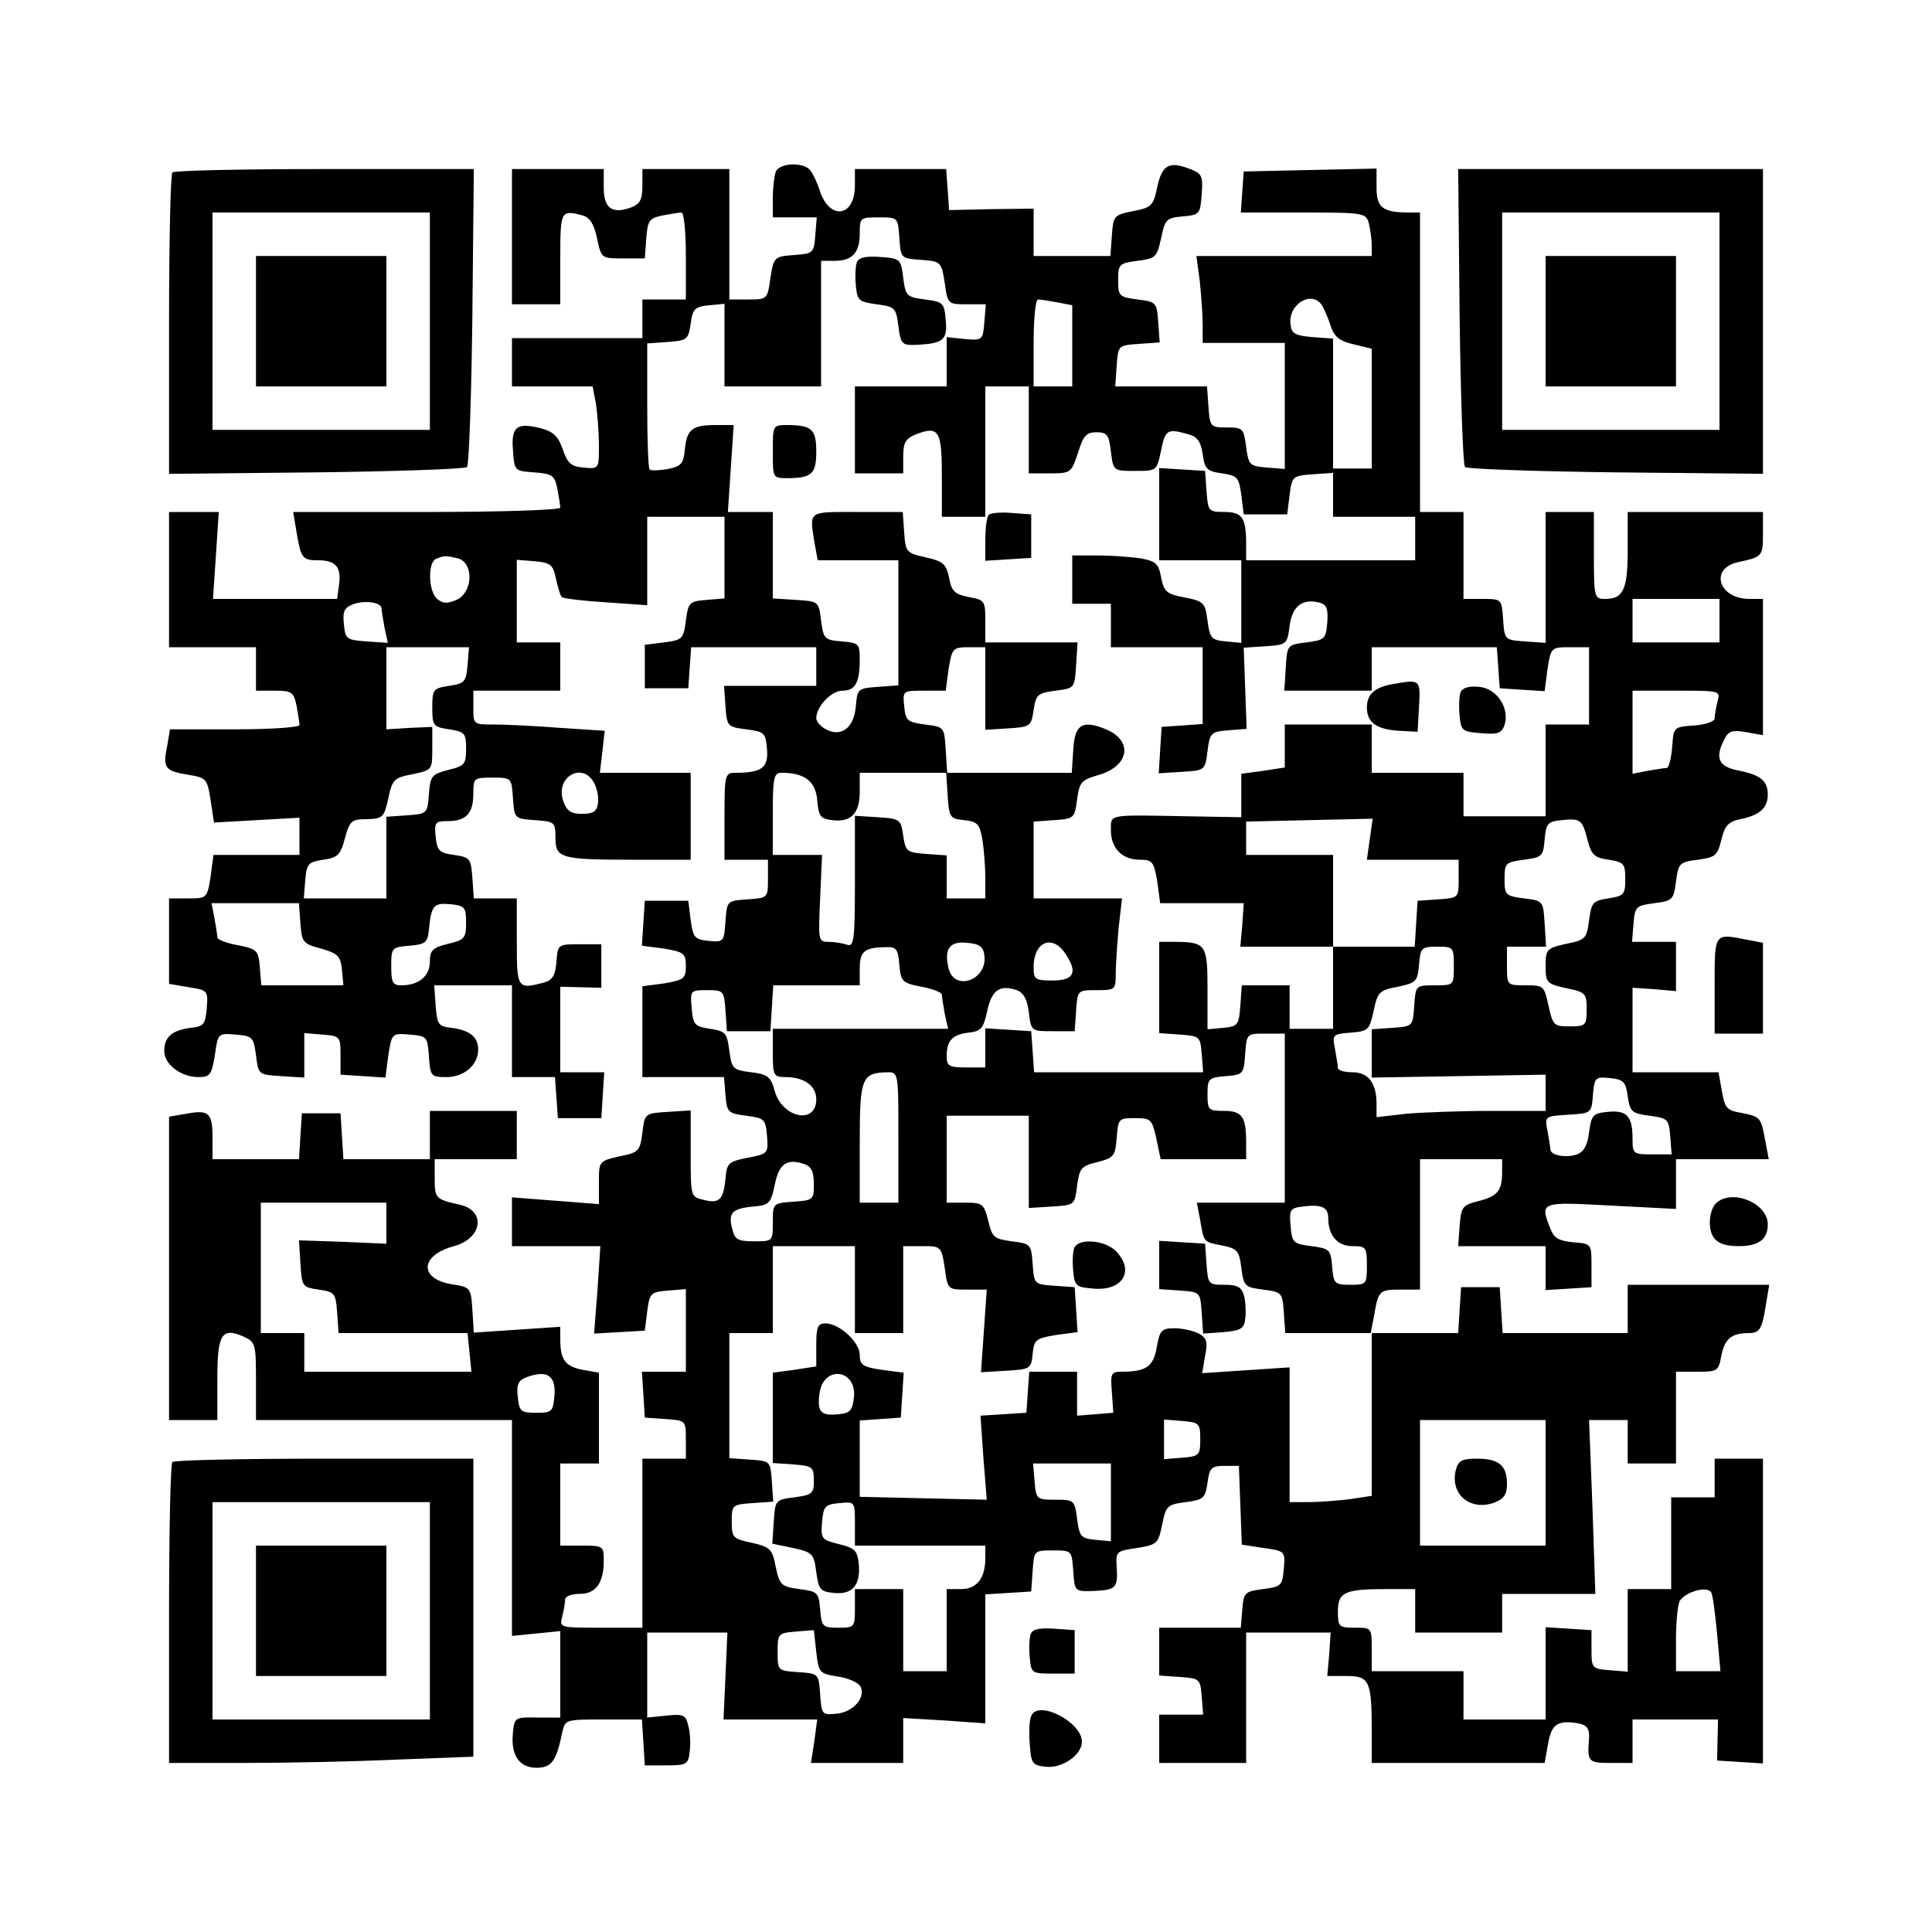
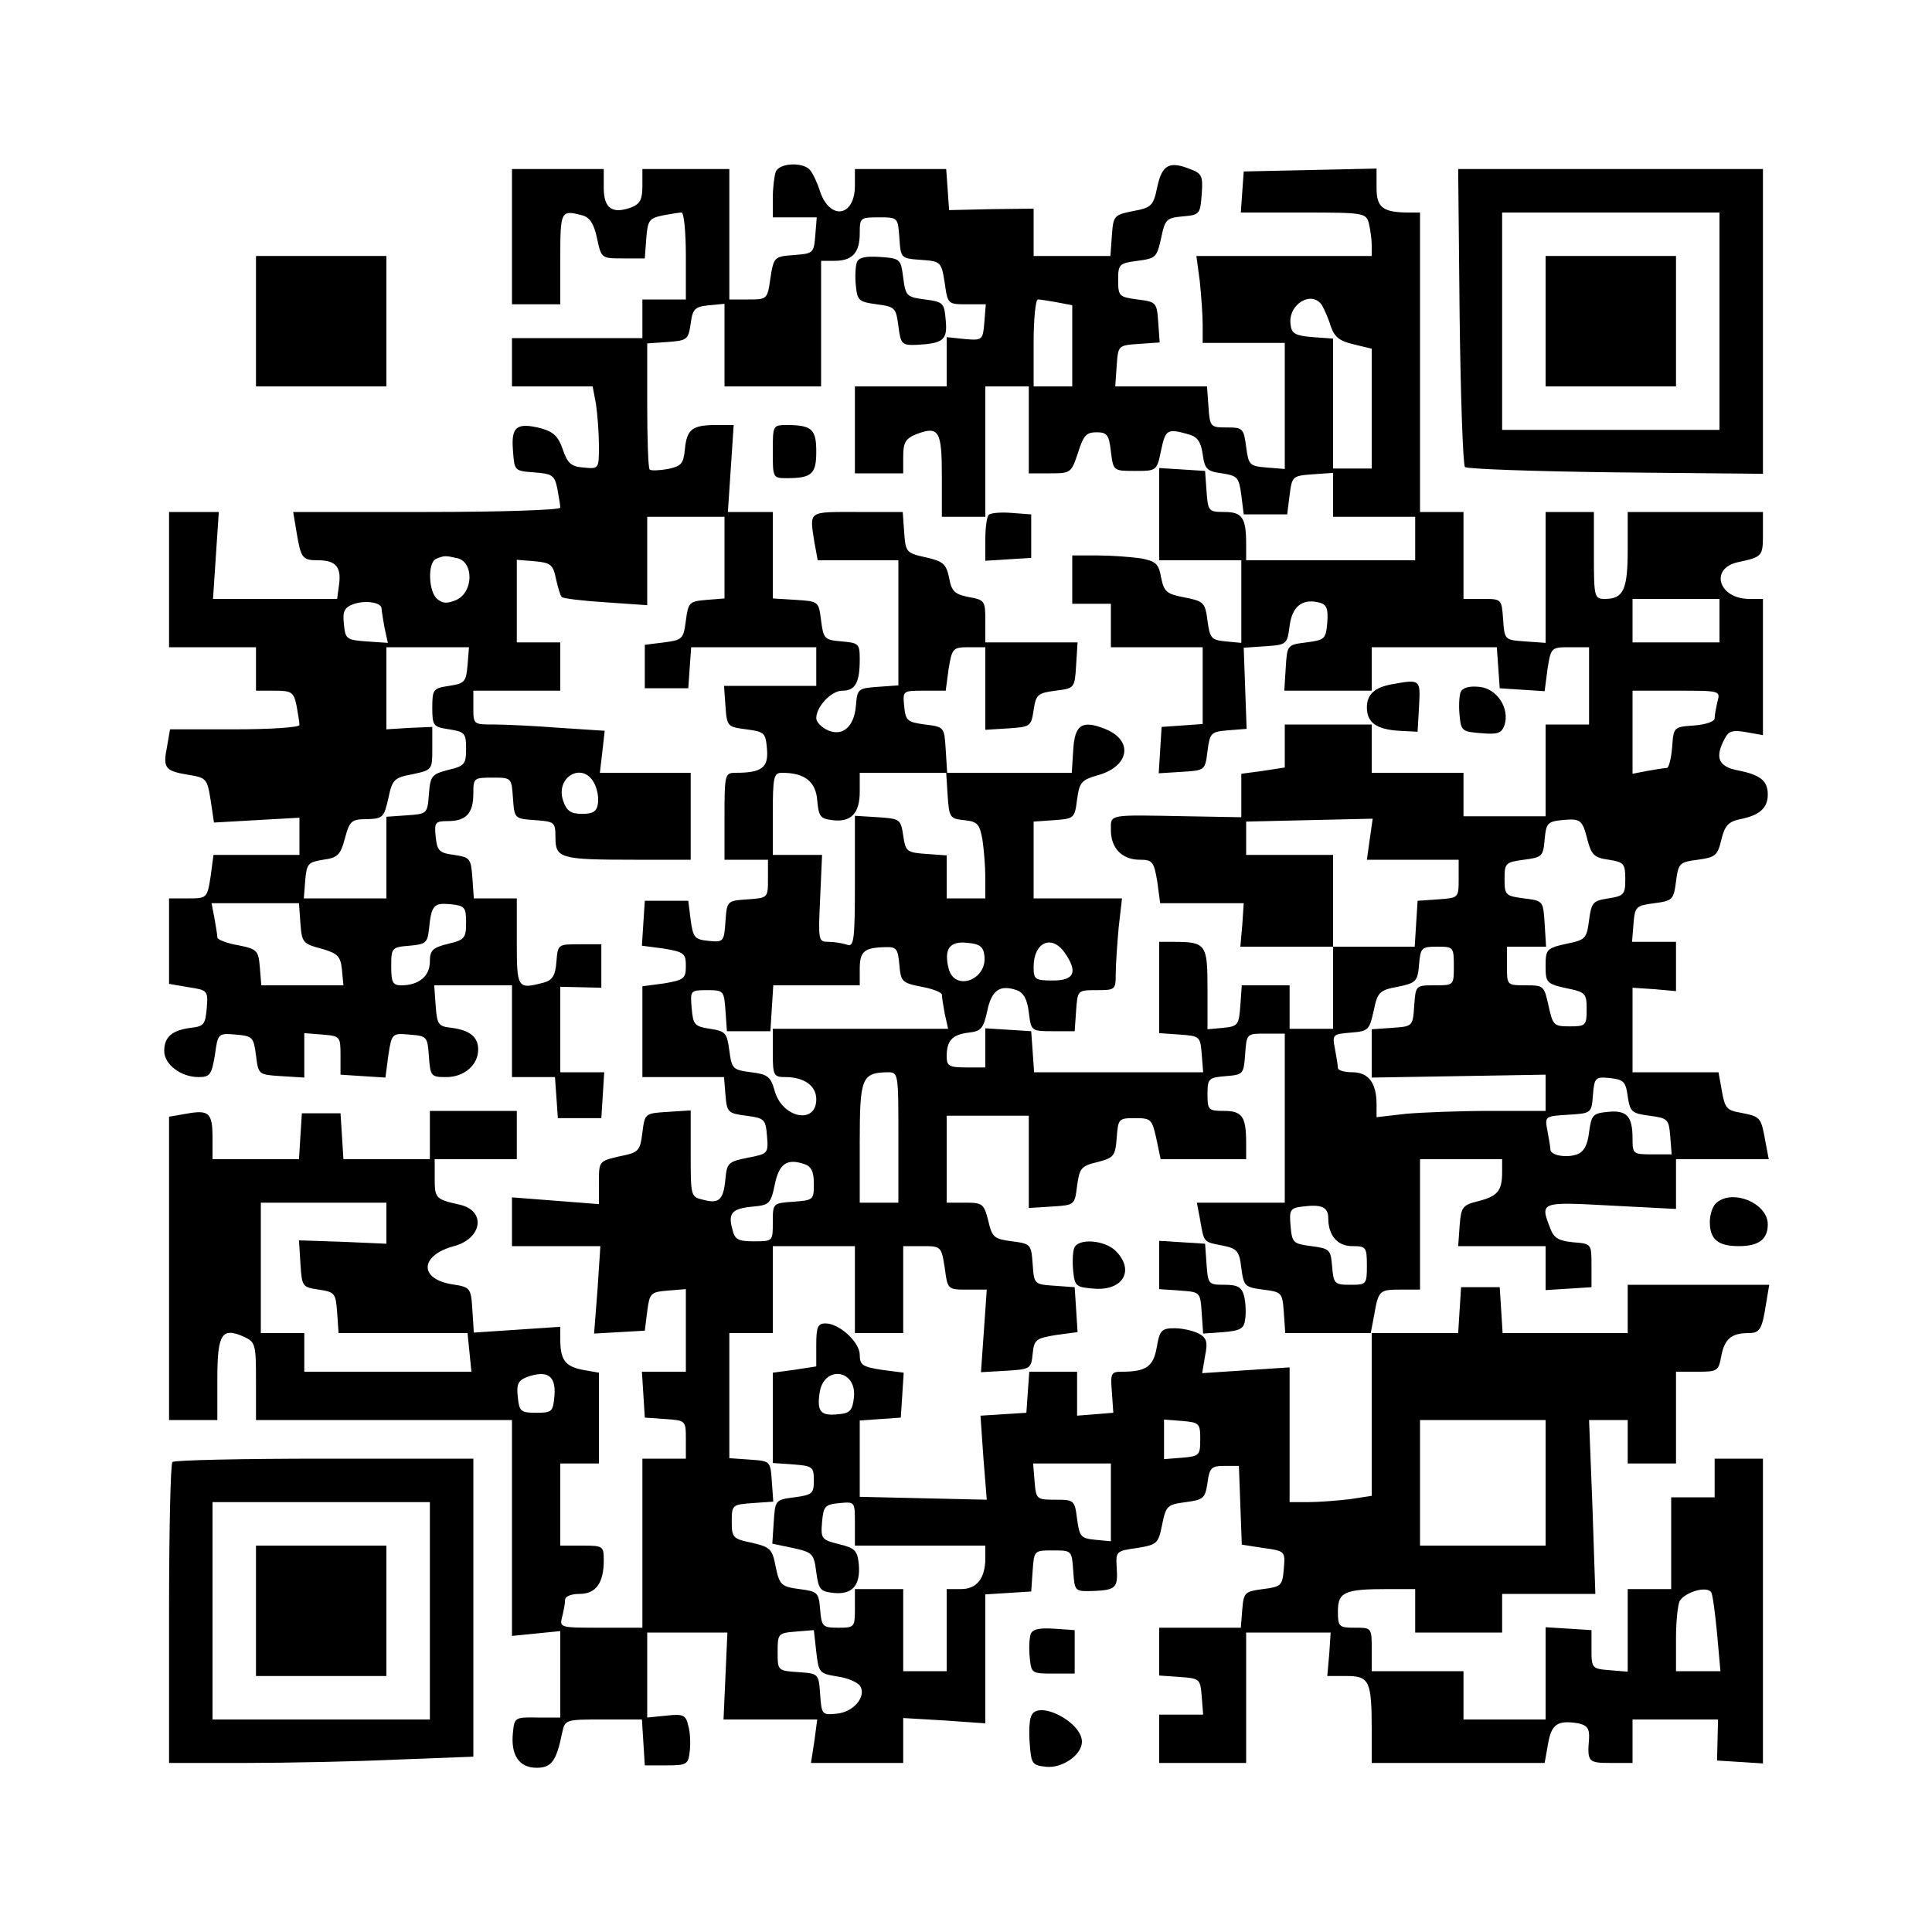
<svg xmlns="http://www.w3.org/2000/svg" version="1.0" width="300pt" height="300pt" viewBox="0 0 400 400" preserveAspectRatio="xMidYMid meet">
  <g transform="translate(0,400) scale(0.1,-0.1)" fill="#000000" stroke="none">
    <path d="M1606 3644 c-3 -9 -6 -33 -6 -55 l0 -39 46 0 45 0 -3 -37 c-3 -37 -4 -38 -44 -41 -41 -3 -42 -4 -49 -48 -6 -44 -7 -44 -46 -44 l-39 0 0 135 0 135 -90 0 -90 0 0 -35 c0 -28 -5 -37 -22 -44 -40 -15 -58 -3 -58 40 l0 39 -95 0 -95 0 0 -140 0 -140 50 0 50 0 0 95 c0 99 1 101 46 89 15 -4 24 -18 30 -47 9 -42 9 -42 54 -42 l45 0 3 41 c3 38 6 42 34 48 17 3 34 6 39 6 5 0 9 -40 9 -90 l0 -90 -45 0 -45 0 0 -40 0 -40 -135 0 -135 0 0 -50 0 -50 84 0 83 0 7 -37 c3 -21 6 -60 6 -86 0 -48 0 -48 -32 -45 -26 2 -33 9 -43 38 -9 26 -19 36 -44 43 -51 13 -63 4 -59 -45 3 -43 3 -43 44 -46 38 -3 42 -6 48 -34 3 -17 6 -34 6 -39 0 -5 -124 -9 -276 -9 l-277 0 7 -42 c9 -54 12 -58 45 -58 36 0 48 -14 43 -50 l-4 -30 -128 0 -129 0 6 90 6 90 -52 0 -51 0 0 -140 0 -140 90 0 90 0 0 -45 0 -45 39 0 c35 0 39 -3 45 -31 3 -17 6 -35 6 -40 0 -5 -60 -9 -134 -9 l-134 0 -6 -35 c-9 -45 -5 -51 43 -59 38 -6 40 -8 47 -52 l7 -47 88 5 89 5 0 -38 0 -39 -89 0 -89 0 -6 -45 c-7 -45 -8 -45 -47 -45 l-39 0 0 -89 0 -88 41 -7 c39 -6 40 -7 37 -44 -3 -33 -6 -37 -33 -40 -39 -5 -55 -19 -55 -48 0 -28 35 -54 71 -54 24 0 27 5 34 46 6 45 7 45 43 42 35 -3 37 -5 42 -43 5 -40 5 -40 52 -43 l48 -3 0 46 0 46 38 -3 c36 -3 37 -4 37 -43 l0 -40 46 -3 47 -3 6 46 c7 46 8 46 44 43 36 -3 37 -4 40 -45 3 -41 4 -43 36 -43 37 0 66 25 66 57 0 26 -17 40 -55 45 -28 3 -30 7 -33 46 l-3 42 80 0 81 0 0 -95 0 -95 44 0 45 0 3 -42 3 -43 45 0 45 0 3 48 3 47 -45 0 -46 0 0 88 0 89 43 -1 42 -1 0 45 0 45 -45 0 c-45 0 -45 0 -48 -36 -2 -28 -8 -38 -25 -43 -56 -15 -57 -13 -57 84 l0 90 -44 0 -45 0 -3 43 c-3 40 -5 42 -38 47 -31 4 -35 9 -38 38 -3 29 -1 32 25 32 38 0 53 16 53 57 0 32 1 33 39 33 40 0 40 0 43 -42 3 -43 3 -43 46 -46 40 -3 42 -4 42 -36 0 -43 10 -46 163 -46 l117 0 0 90 0 90 -94 0 -94 0 5 43 5 44 -92 6 c-51 4 -113 7 -137 7 -43 0 -43 0 -43 35 l0 35 90 0 90 0 0 50 0 50 -45 0 -45 0 0 86 0 85 37 -3 c33 -3 38 -7 44 -36 4 -18 9 -35 12 -38 2 -3 43 -8 91 -11 l86 -6 0 92 0 91 80 0 80 0 0 -84 0 -85 -37 -3 c-36 -3 -38 -5 -43 -43 -5 -38 -7 -40 -45 -45 l-40 -5 0 -45 0 -45 45 0 45 0 3 43 3 42 130 0 129 0 0 -40 0 -40 -96 0 -95 0 3 -42 c3 -42 4 -43 43 -48 38 -5 40 -7 43 -41 3 -38 -10 -49 -65 -49 -22 0 -23 -3 -23 -90 l0 -90 45 0 45 0 0 -39 c0 -40 0 -40 -42 -43 -43 -3 -43 -3 -46 -46 -3 -42 -4 -43 -35 -40 -29 3 -32 7 -37 43 l-5 40 -45 0 -45 0 -3 -46 -3 -47 46 -6 c41 -7 45 -10 45 -36 0 -26 -4 -29 -45 -36 l-45 -6 0 -94 0 -94 84 0 85 0 3 -37 c3 -36 5 -38 43 -43 38 -5 40 -7 43 -42 3 -36 2 -37 -40 -45 -40 -8 -43 -11 -46 -43 -4 -44 -13 -53 -46 -44 -26 6 -26 7 -26 96 l0 89 -47 -3 c-48 -3 -48 -3 -53 -43 -5 -38 -7 -41 -47 -49 -43 -10 -43 -10 -43 -54 l0 -45 -90 7 -90 7 0 -51 0 -50 91 0 92 0 -6 -91 -7 -90 53 3 52 3 5 40 c5 38 7 40 43 43 l37 3 0 -85 0 -86 -46 0 -45 0 3 -47 3 -48 43 -3 c42 -3 42 -3 42 -43 l0 -39 -45 0 -45 0 0 -175 0 -175 -86 0 c-85 0 -86 0 -80 23 3 12 6 28 6 35 0 7 13 12 30 12 34 0 50 23 50 69 0 30 -1 31 -45 31 l-45 0 0 85 0 85 40 0 40 0 0 94 0 94 -34 6 c-36 7 -46 21 -46 63 l0 26 -89 -6 -90 -6 -3 47 c-3 46 -4 47 -42 53 -69 11 -67 60 4 79 59 16 67 74 11 86 -49 11 -51 13 -51 54 l0 40 85 0 85 0 0 50 0 50 -90 0 -90 0 0 -50 0 -50 -89 0 -90 0 -3 48 -3 47 -40 0 -40 0 -3 -47 -3 -48 -90 0 -89 0 0 44 c0 52 -7 59 -55 50 l-35 -6 0 -314 0 -314 50 0 50 0 0 85 c0 94 9 108 56 87 23 -11 24 -16 24 -92 l0 -80 265 0 265 0 0 -224 0 -223 50 5 50 5 0 -90 0 -89 -47 0 c-47 1 -48 0 -51 -31 -5 -47 13 -73 49 -73 31 0 41 14 53 73 6 27 7 27 86 27 l79 0 3 -47 3 -48 45 0 c42 0 45 2 48 29 2 15 1 40 -3 53 -5 22 -10 25 -45 21 l-40 -4 0 88 0 88 83 0 83 0 -4 -90 -4 -90 97 0 97 0 -6 -45 -7 -45 95 0 96 0 0 46 0 47 85 -5 85 -6 0 134 0 133 48 3 47 3 3 43 c3 42 3 42 42 42 39 0 39 0 42 -42 3 -43 3 -43 41 -42 47 2 52 6 49 49 -2 33 -1 34 42 40 42 7 44 9 52 48 8 40 11 42 49 47 37 5 40 8 45 40 4 31 8 35 35 35 l30 0 3 -81 3 -82 45 -7 c45 -6 45 -7 42 -43 -3 -35 -5 -37 -43 -42 -38 -5 -40 -7 -43 -42 l-3 -38 -85 0 -84 0 0 -49 0 -50 43 -3 c41 -3 42 -4 45 -40 l3 -38 -45 0 -46 0 0 -50 0 -50 90 0 90 0 0 135 0 135 88 0 87 0 -3 -45 -4 -45 40 0 c47 0 52 -10 52 -112 l0 -68 179 0 179 0 7 39 c7 42 20 50 63 43 18 -4 23 -11 22 -31 -4 -49 -2 -51 45 -51 l45 0 0 45 0 45 88 0 89 0 -1 -42 -1 -43 48 -3 47 -3 0 315 0 316 -50 0 -50 0 0 -40 0 -40 -45 0 -45 0 0 -95 0 -95 -45 0 -45 0 0 -86 0 -85 -37 3 c-37 3 -38 4 -38 43 l0 40 -47 3 -48 3 0 -95 0 -96 -85 0 -85 0 0 50 0 50 -95 0 -95 0 0 45 c0 45 0 45 -35 45 -33 0 -35 2 -35 34 0 40 14 46 103 46 l57 0 0 -45 0 -45 90 0 90 0 0 40 0 40 97 0 96 0 -6 180 -7 180 40 0 40 0 0 -45 0 -45 50 0 50 0 0 95 0 95 44 0 c42 0 44 1 50 34 7 34 21 46 56 46 23 0 28 7 36 58 l7 42 -147 0 -146 0 0 -50 0 -50 -129 0 -130 0 -3 48 -3 47 -40 0 -40 0 -3 -47 -3 -48 -91 0 -90 0 7 37 c9 52 11 53 56 53 l39 0 0 135 0 135 85 0 85 0 0 -27 c0 -39 -10 -50 -50 -60 -32 -8 -35 -12 -38 -51 l-3 -42 90 0 91 0 0 -46 0 -45 48 3 47 3 0 45 c0 45 0 45 -38 48 -30 3 -40 9 -47 28 -22 56 -22 56 125 48 l135 -7 0 52 0 51 96 0 96 0 -7 37 c-9 50 -10 51 -50 59 -30 5 -34 10 -40 45 l-7 39 -89 0 -89 0 0 88 0 87 45 -3 45 -4 0 51 0 51 -46 0 -45 0 3 38 c3 35 5 37 43 42 38 5 40 7 45 45 5 38 7 40 45 45 36 5 41 8 49 42 7 29 15 37 39 42 40 8 57 23 57 51 0 29 -16 41 -62 50 -41 8 -48 27 -27 66 8 16 17 18 45 13 l34 -6 0 141 0 141 -28 0 c-64 0 -83 63 -24 76 51 11 52 12 52 59 l0 45 -140 0 -140 0 0 -78 c0 -83 -9 -102 -47 -102 -22 0 -23 3 -23 90 l0 90 -50 0 -50 0 0 -136 0 -135 -42 3 c-43 3 -43 3 -46 46 -3 42 -3 42 -43 42 l-39 0 0 90 0 90 -45 0 -45 0 0 310 0 310 -22 0 c-55 0 -68 10 -68 51 l0 40 -137 -3 -138 -3 -3 -42 -3 -43 129 0 c126 0 130 -1 136 -22 3 -13 6 -33 6 -45 l0 -23 -181 0 -182 0 7 -52 c3 -29 6 -70 6 -90 l0 -38 85 0 85 0 0 -131 0 -130 -37 3 c-36 3 -38 5 -43 43 -5 38 -7 40 -40 40 -34 0 -35 1 -38 43 l-3 42 -95 0 -95 0 3 43 c3 42 3 42 46 45 l43 3 -3 42 c-3 41 -4 42 -43 47 -38 5 -40 7 -40 40 0 33 2 35 40 40 38 5 40 7 49 47 8 39 11 42 45 45 35 3 36 5 39 46 3 38 0 43 -24 52 -43 17 -58 9 -68 -37 -8 -39 -12 -43 -50 -50 -40 -8 -41 -10 -44 -51 l-3 -42 -80 0 -79 0 0 49 0 49 -87 -1 -88 -2 -3 43 -3 42 -95 0 -94 0 0 -34 c0 -66 -53 -73 -73 -10 -5 16 -14 35 -20 42 -14 17 -64 15 -71 -4z m256 -136 c3 -43 3 -43 45 -46 41 -3 42 -4 49 -48 6 -44 7 -44 46 -44 l39 0 -3 -37 c-3 -37 -4 -38 -40 -35 l-38 4 0 -51 0 -51 -95 0 -95 0 0 -90 0 -90 50 0 50 0 0 35 c0 29 5 37 27 46 47 18 53 7 53 -86 l0 -85 45 0 45 0 0 135 0 135 45 0 45 0 0 -90 0 -90 44 0 c43 0 44 1 58 43 11 35 17 42 38 42 22 0 26 -5 30 -40 5 -40 5 -40 50 -40 45 0 45 0 54 43 9 43 13 45 56 33 19 -5 26 -15 30 -41 4 -31 9 -36 40 -40 32 -5 35 -8 40 -45 l5 -40 45 0 45 0 5 40 c5 39 6 40 48 43 l42 3 0 -45 0 -46 85 0 85 0 0 -45 0 -45 -175 0 -175 0 0 34 c0 54 -8 66 -45 66 -33 0 -34 2 -37 43 l-3 42 -47 3 -48 3 0 -95 0 -96 85 0 85 0 0 -86 0 -85 -32 3 c-30 3 -33 6 -38 43 -5 37 -7 40 -47 48 -38 7 -43 12 -49 41 -5 29 -11 34 -42 40 -21 3 -61 6 -89 6 l-53 0 0 -50 0 -50 40 0 40 0 0 -45 0 -45 95 0 95 0 0 -79 0 -80 -42 -3 -43 -3 -3 -48 -3 -48 48 3 c48 3 48 3 53 43 5 38 7 40 43 43 l38 3 -3 84 -3 84 45 3 c44 3 45 4 50 42 5 41 27 58 63 48 14 -4 17 -13 15 -41 -3 -34 -5 -36 -43 -41 -40 -5 -40 -5 -43 -52 l-3 -48 90 0 91 0 0 45 0 45 129 0 130 0 3 -42 3 -43 46 -3 47 -3 6 46 c7 45 8 45 47 45 l39 0 0 -80 0 -80 -45 0 -45 0 0 -95 0 -95 -85 0 -85 0 0 45 0 45 -95 0 -95 0 0 50 0 50 -90 0 -90 0 0 -44 0 -45 -45 -7 -45 -6 0 -45 0 -45 -112 2 c-166 3 -158 5 -158 -29 0 -37 23 -61 60 -61 26 0 29 -4 36 -45 l6 -45 87 0 86 0 -3 -45 -4 -45 96 0 96 0 0 95 0 95 -90 0 -90 0 0 34 0 35 131 3 131 3 -6 -42 -6 -43 95 0 95 0 0 -39 c0 -40 0 -40 -42 -43 l-43 -3 -3 -47 -3 -48 -85 0 -84 0 0 -85 0 -85 -45 0 -45 0 0 45 0 45 -49 0 -50 0 -3 -42 c-3 -40 -5 -43 -35 -46 l-33 -3 0 84 c0 93 -3 97 -72 97 l-28 0 0 -94 0 -95 43 -3 c41 -3 42 -4 45 -40 l3 -38 -175 0 -175 0 -3 43 -3 42 -47 3 -48 3 0 -40 0 -41 -40 0 c-35 0 -40 3 -40 23 0 33 12 45 45 49 26 3 31 8 39 45 9 43 26 55 61 43 14 -5 22 -19 25 -46 5 -39 5 -39 50 -39 l45 0 3 43 c3 42 3 42 43 42 38 0 39 1 39 34 0 18 3 61 6 95 l7 61 -92 0 -91 0 0 79 0 80 43 3 c41 3 42 4 47 43 5 36 9 40 43 50 65 18 74 71 17 95 -49 20 -65 11 -68 -43 l-3 -47 -130 0 -130 0 3 -47 c3 -46 5 -48 34 -51 28 -3 32 -8 38 -40 3 -20 6 -56 6 -79 l0 -43 -40 0 -40 0 0 44 0 45 -42 3 c-41 3 -43 5 -48 38 -5 34 -7 35 -52 38 l-48 3 0 -137 c0 -120 -2 -135 -16 -130 -9 3 -26 6 -38 6 -22 0 -22 2 -18 90 l4 90 -51 0 -51 0 0 85 c0 77 2 85 19 85 47 0 70 -18 73 -57 3 -33 6 -38 31 -41 39 -5 57 14 57 59 l0 39 91 0 90 0 -3 48 c-3 47 -3 47 -43 52 -37 5 -40 8 -43 38 -3 32 -3 32 41 32 l45 0 6 45 c7 43 9 45 42 45 l34 0 0 -86 0 -85 48 3 c45 3 47 4 52 38 5 32 8 35 45 40 40 5 40 5 43 53 l3 47 -95 0 -96 0 0 44 c0 42 -1 44 -35 50 -29 6 -35 12 -40 40 -6 28 -12 34 -48 42 -41 9 -42 11 -45 52 l-3 42 -95 0 c-102 0 -98 3 -88 -62 l7 -38 83 0 84 0 0 -129 0 -130 -42 -3 c-42 -3 -43 -4 -46 -40 -4 -45 -30 -65 -62 -48 -11 6 -20 16 -20 23 0 24 31 57 54 57 27 0 36 17 36 65 0 32 -2 34 -37 37 -36 3 -38 5 -43 43 -5 40 -5 40 -52 43 l-48 3 0 90 0 89 -46 0 -47 0 6 90 6 90 -37 0 c-49 0 -60 -9 -64 -50 -3 -30 -7 -35 -35 -41 -18 -3 -35 -4 -38 -1 -3 3 -5 63 -5 133 l0 128 43 3 c40 3 42 5 47 38 4 31 9 35 38 38 l32 3 0 -85 0 -86 100 0 100 0 0 130 0 130 28 0 c37 0 52 17 52 57 0 32 1 33 39 33 40 0 40 0 43 -42z m327 -134 l31 -6 0 -84 0 -84 -40 0 -40 0 0 90 c0 50 4 90 9 90 5 0 23 -3 40 -6z m548 -6 c4 -7 13 -26 18 -43 8 -23 18 -31 48 -38 l37 -9 0 -124 0 -124 -40 0 -40 0 0 134 0 135 -42 3 c-36 3 -44 7 -46 26 -6 42 44 72 65 40z m-1789 -524 c33 -9 32 -70 -3 -86 -19 -8 -28 -8 -40 2 -18 15 -20 76 -2 83 17 7 19 7 45 1z m-158 -104 c0 -4 3 -22 6 -39 l7 -32 -44 3 c-42 3 -44 5 -47 36 -3 26 1 34 19 41 25 9 59 4 59 -9z m2770 -25 l0 -45 -90 0 -90 0 0 45 0 45 90 0 90 0 0 -45z m-2592 -92 c-3 -35 -6 -38 -38 -43 -33 -5 -35 -7 -35 -45 0 -38 2 -40 35 -45 32 -5 35 -8 35 -40 0 -32 -3 -36 -37 -44 -34 -9 -37 -12 -40 -50 -3 -41 -4 -41 -45 -44 l-43 -3 0 -85 0 -84 -86 0 -85 0 3 38 c3 34 6 37 37 42 30 4 36 10 45 44 10 37 14 40 46 40 33 1 35 4 44 43 8 39 12 43 50 50 41 9 41 9 41 53 l0 45 -47 -2 -48 -3 0 85 0 85 86 0 85 0 -3 -37z m2588 -75 c-3 -13 -6 -28 -6 -35 0 -7 -18 -13 -42 -15 -43 -3 -43 -3 -46 -45 -2 -24 -7 -43 -11 -43 -5 0 -23 -3 -40 -6 l-31 -6 0 86 0 86 91 0 c90 0 91 0 85 -22z m-2326 -169 c6 -11 10 -30 8 -42 -2 -17 -10 -22 -33 -22 -23 0 -32 6 -39 27 -17 49 40 82 64 37z m2057 -119 c8 -30 14 -36 44 -40 31 -5 34 -8 34 -40 0 -32 -3 -35 -35 -40 -32 -5 -35 -8 -40 -45 -5 -38 -7 -41 -47 -49 -41 -9 -43 -12 -43 -46 0 -34 2 -37 43 -46 40 -8 42 -11 42 -44 0 -33 -2 -35 -35 -35 -33 0 -35 2 -44 43 -9 41 -10 42 -47 42 -39 0 -39 0 -39 40 l0 40 41 0 40 0 -3 48 c-3 47 -3 47 -43 52 -38 5 -40 7 -40 40 0 33 2 35 40 40 38 5 40 7 43 42 3 33 6 37 35 40 40 4 43 1 54 -42z m-2665 -172 c3 -39 5 -42 43 -52 35 -10 40 -16 43 -44 l3 -32 -85 0 -85 0 -3 37 c-3 35 -5 38 -45 46 -24 4 -43 12 -43 16 0 5 -3 23 -6 40 l-6 31 90 0 91 0 3 -42z m343 2 c0 -32 -3 -36 -37 -44 -33 -8 -38 -14 -38 -37 0 -30 -23 -49 -59 -49 -18 0 -21 6 -21 39 0 39 1 40 38 43 33 3 37 6 40 33 5 51 10 56 44 53 30 -3 33 -6 33 -38z m1073 -68 c7 -51 -62 -76 -74 -27 -10 40 2 57 38 53 26 -2 34 -8 36 -26z m166 6 c28 -40 21 -58 -24 -58 -37 0 -40 2 -40 28 0 51 37 68 64 30z m-342 -25 c3 -35 5 -38 46 -46 23 -4 42 -12 42 -16 0 -5 3 -23 6 -40 l7 -31 -182 0 -181 0 0 -50 c0 -47 2 -50 26 -50 39 0 64 -18 64 -46 0 -53 -70 -39 -86 17 -8 30 -15 35 -49 39 -38 5 -40 7 -45 45 -5 37 -8 40 -40 45 -32 5 -35 8 -38 43 -3 36 -3 37 32 37 34 0 35 -1 38 -42 l3 -43 45 0 45 0 3 48 3 47 90 0 89 0 0 34 c0 36 9 44 52 45 24 1 27 -3 30 -36z m1148 -3 c0 -40 0 -40 -39 -40 -40 0 -40 0 -43 -42 -3 -43 -3 -43 -45 -46 l-43 -3 0 -50 0 -50 180 3 180 3 0 -37 0 -38 -114 0 c-62 0 -141 -3 -175 -6 l-61 -7 0 27 c0 44 -17 66 -50 66 -17 0 -30 4 -30 9 0 5 -3 22 -6 39 -6 30 -5 31 32 34 37 3 39 5 48 45 8 39 12 43 50 50 38 8 41 11 44 46 3 35 5 37 38 37 33 0 34 -1 34 -40z m-350 -315 l0 -175 -91 0 -91 0 7 -37 c8 -46 6 -44 47 -52 29 -6 34 -11 38 -46 5 -38 7 -40 45 -45 39 -5 40 -6 43 -47 l3 -43 90 0 89 0 0 -169 0 -168 -46 -7 c-26 -3 -64 -6 -85 -6 l-39 0 0 139 0 140 -91 -6 -90 -6 6 36 c6 29 3 37 -13 46 -12 6 -34 11 -50 11 -27 0 -31 -4 -37 -39 -7 -40 -21 -51 -73 -51 -22 0 -23 -4 -20 -42 l3 -43 -37 -3 -38 -3 0 45 0 46 -49 0 -50 0 -3 -42 -3 -43 -47 -3 -48 -3 6 -87 7 -87 -132 3 -131 3 0 79 0 79 43 3 42 3 3 46 3 47 -46 6 c-39 6 -45 10 -45 31 0 26 -42 65 -71 65 -16 0 -19 -8 -19 -44 l0 -45 -45 -7 -45 -6 0 -94 0 -93 43 -3 c39 -3 42 -5 42 -33 0 -27 -3 -30 -40 -35 -40 -5 -40 -6 -43 -50 l-3 -46 43 -9 c41 -9 43 -12 48 -50 5 -36 8 -40 36 -43 39 -4 56 16 52 60 -3 28 -8 33 -41 41 -36 9 -38 11 -35 46 3 33 6 36 36 39 32 3 32 3 32 -42 l0 -46 135 0 135 0 0 -26 c0 -42 -18 -64 -50 -64 l-30 0 0 -85 0 -85 -45 0 -45 0 0 85 0 85 -50 0 -50 0 0 -40 c0 -39 -1 -40 -34 -40 -33 0 -35 2 -38 38 -3 35 -5 37 -43 42 -37 5 -41 8 -49 46 -7 37 -11 41 -50 50 -39 8 -41 11 -41 44 0 34 1 35 43 38 l43 3 -3 42 c-3 42 -3 42 -45 45 l-43 3 0 130 0 129 45 0 45 0 0 90 0 90 85 0 85 0 0 -90 0 -90 50 0 50 0 0 90 0 90 39 0 c39 0 40 0 47 -45 6 -45 6 -45 47 -45 l40 0 -6 -86 -6 -85 52 3 c50 3 52 4 55 35 3 30 7 32 48 39 l45 6 -3 47 -3 46 -42 3 c-42 3 -42 3 -45 45 -3 41 -4 42 -43 47 -37 5 -41 8 -49 43 -9 35 -12 37 -48 37 l-38 0 0 90 0 90 85 0 85 0 0 -96 0 -95 48 3 c47 3 47 3 52 43 5 36 8 41 42 49 34 9 37 12 40 50 3 40 4 41 38 41 33 0 35 -2 44 -42 l9 -43 88 0 89 0 0 34 c0 54 -8 66 -46 66 -32 0 -34 2 -34 34 0 33 2 35 38 38 36 3 37 4 40 46 3 42 3 42 43 42 l39 0 0 -175z m-800 -40 l0 -135 -40 0 -40 0 0 125 c0 134 4 144 58 145 22 0 22 -2 22 -135z m1510 85 c5 -32 8 -35 45 -40 38 -5 40 -7 43 -42 l3 -38 -40 0 c-40 0 -41 1 -41 33 0 46 -12 59 -51 55 -31 -3 -34 -6 -39 -42 -3 -27 -11 -41 -25 -46 -22 -8 -55 -2 -55 10 0 4 -3 21 -6 38 -6 31 -6 31 42 34 49 3 49 3 52 41 3 36 5 38 35 35 28 -3 33 -7 37 -38z m-1685 -181 c0 -33 -1 -34 -42 -37 -43 -3 -43 -3 -43 -43 0 -39 0 -39 -39 -39 -34 0 -40 4 -45 26 -9 33 0 42 44 46 32 3 36 6 44 45 9 44 25 55 61 43 15 -5 20 -16 20 -41z m-885 -81 l0 -43 -91 4 -90 3 3 -48 c3 -48 4 -49 38 -54 33 -5 35 -7 38 -47 l3 -43 134 0 133 0 4 -40 4 -40 -173 0 -173 0 0 40 0 40 -45 0 -45 0 0 135 0 135 130 0 130 0 0 -42z m1950 10 c0 -36 19 -58 50 -58 28 0 30 -2 30 -40 0 -39 -1 -40 -34 -40 -33 0 -35 2 -38 38 -3 35 -5 37 -43 42 -38 5 -40 7 -43 42 -3 33 -1 37 25 40 39 5 53 -1 53 -24z m-1602 -367 c-3 -34 -5 -36 -38 -36 -32 0 -35 3 -38 33 -3 26 1 34 19 41 42 15 60 3 57 -38z m620 -4 c-3 -27 -8 -33 -32 -35 -37 -4 -45 5 -39 45 9 57 77 48 71 -10z m717 -87 c0 -33 -2 -35 -37 -38 l-38 -3 0 41 0 41 38 -3 c35 -3 37 -5 37 -38z m715 -90 l0 -130 -130 0 -130 0 0 130 0 130 130 0 130 0 0 -130z m-900 -41 l0 -80 -32 3 c-30 3 -33 6 -38 43 -5 39 -6 40 -45 40 -39 0 -40 1 -43 38 l-3 37 80 0 81 0 0 -81z m1243 -186 c3 -5 8 -43 12 -85 l7 -78 -46 0 -46 0 0 68 c0 37 4 72 8 78 13 19 57 31 65 17z m-1809 -174 c21 -3 42 -12 47 -20 13 -22 -14 -54 -49 -57 -30 -3 -31 -2 -34 40 -3 43 -3 43 -45 46 -43 3 -43 3 -43 42 0 38 1 39 38 42 l37 3 5 -45 c5 -43 6 -45 44 -51z" />
    <path d="M1774 3457 c-3 -9 -4 -30 -2 -49 3 -30 6 -33 43 -38 38 -5 40 -7 45 -45 5 -38 7 -40 38 -39 55 3 64 10 60 51 -3 36 -5 38 -43 43 -38 5 -40 7 -45 45 -5 39 -6 40 -48 43 -30 2 -44 -1 -48 -11z" />
    <path d="M1600 3065 c0 -54 0 -55 29 -55 52 0 61 9 61 55 0 46 -9 55 -61 55 -29 0 -29 -1 -29 -55z" />
    <path d="M2047 2934 c-4 -4 -7 -27 -7 -51 l0 -44 48 3 47 3 0 45 0 45 -40 3 c-23 2 -44 0 -48 -4z" />
    <path d="M2880 2583 c-35 -7 -50 -21 -50 -48 0 -31 20 -45 66 -48 l39 -2 3 53 c3 56 3 56 -58 45z" />
    <path d="M3024 2567 c-3 -8 -4 -30 -2 -49 3 -31 5 -33 45 -36 34 -3 42 0 48 17 11 35 -16 76 -53 79 -21 2 -34 -2 -38 -11z" />
    <path d="M2224 1416 c-3 -8 -4 -29 -2 -48 3 -31 6 -33 43 -36 60 -5 85 38 45 78 -23 23 -78 27 -86 6z" />
    <path d="M2400 1381 l0 -50 43 -3 c42 -3 42 -3 45 -46 l3 -43 42 3 c35 3 43 7 45 27 2 12 1 34 -2 47 -5 19 -13 24 -41 24 -33 0 -34 1 -37 43 l-3 42 -47 3 -48 3 0 -50z" />
-     <path d="M3014 956 c-12 -50 30 -85 80 -67 20 8 26 17 26 39 0 38 -17 52 -62 52 -31 0 -39 -4 -44 -24z" />
-     <path d="M357 3643 c-4 -3 -7 -145 -7 -315 l0 -309 304 3 c167 2 308 7 313 11 4 5 9 146 11 313 l3 304 -309 0 c-170 0 -312 -3 -315 -7z m533 -308 l0 -225 -225 0 -225 0 0 225 0 225 225 0 225 0 0 -225z" />
    <path d="M530 3335 l0 -135 135 0 135 0 0 135 0 135 -135 0 -135 0 0 -135z" />
    <path d="M3022 3346 c2 -167 7 -308 11 -313 5 -4 146 -9 313 -11 l304 -3 0 315 0 316 -316 0 -315 0 3 -304z m538 -11 l0 -225 -225 0 -225 0 0 225 0 225 225 0 225 0 0 -225z" />
    <path d="M3200 3335 l0 -135 135 0 135 0 0 135 0 135 -135 0 -135 0 0 -135z" />
-     <path d="M3550 1960 l0 -100 50 0 50 0 0 94 0 94 -31 6 c-71 14 -69 16 -69 -94z" />
    <path d="M3552 1508 c-7 -7 -12 -24 -12 -38 0 -36 17 -50 60 -50 41 0 60 14 60 45 0 45 -76 75 -108 43z" />
    <path d="M357 973 c-4 -3 -7 -145 -7 -315 l0 -308 158 0 c86 0 228 3 315 7 l157 6 0 309 0 308 -308 0 c-170 0 -312 -3 -315 -7z m533 -308 l0 -225 -225 0 -225 0 0 225 0 225 225 0 225 0 0 -225z" />
    <path d="M530 665 l0 -135 135 0 135 0 0 135 0 135 -135 0 -135 0 0 -135z" />
    <path d="M2134 617 c-3 -9 -4 -30 -2 -49 3 -32 4 -33 48 -33 l45 0 0 45 0 45 -43 3 c-30 2 -44 -1 -48 -11z" />
    <path d="M2135 447 c-4 -8 -5 -34 -3 -58 3 -41 5 -44 35 -47 33 -3 73 25 73 52 0 41 -92 88 -105 53z" />
  </g>
</svg>